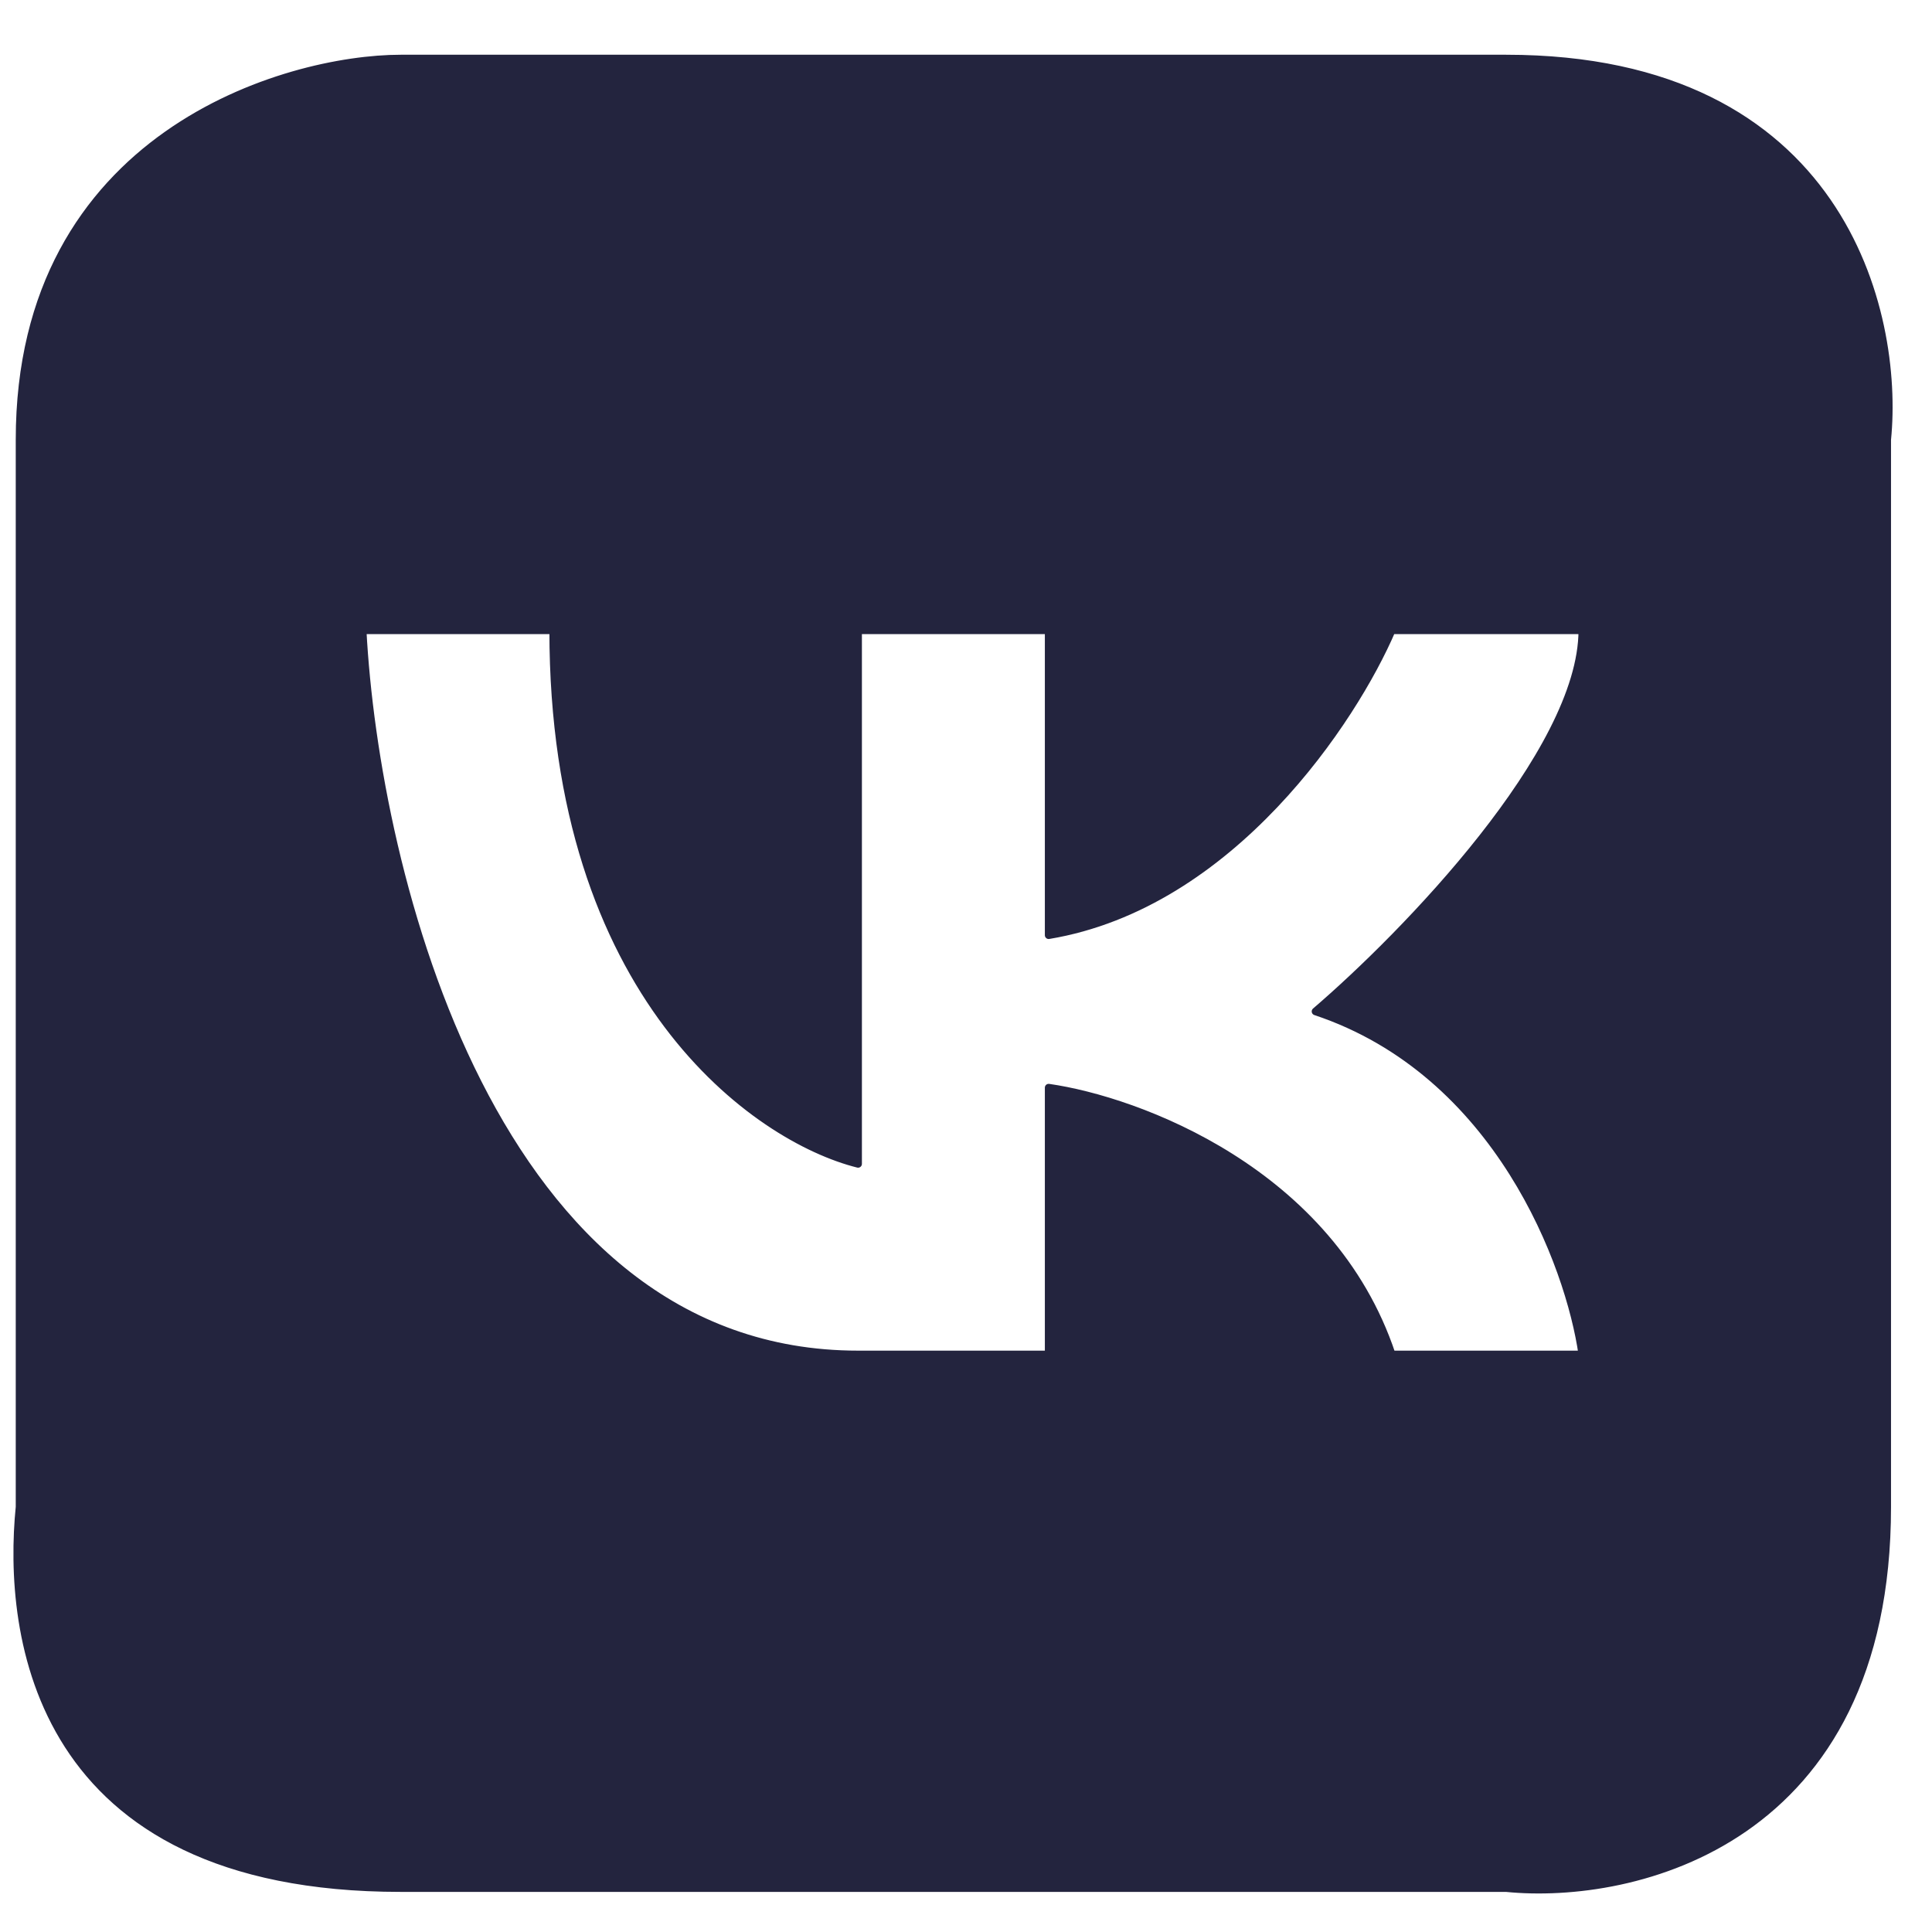
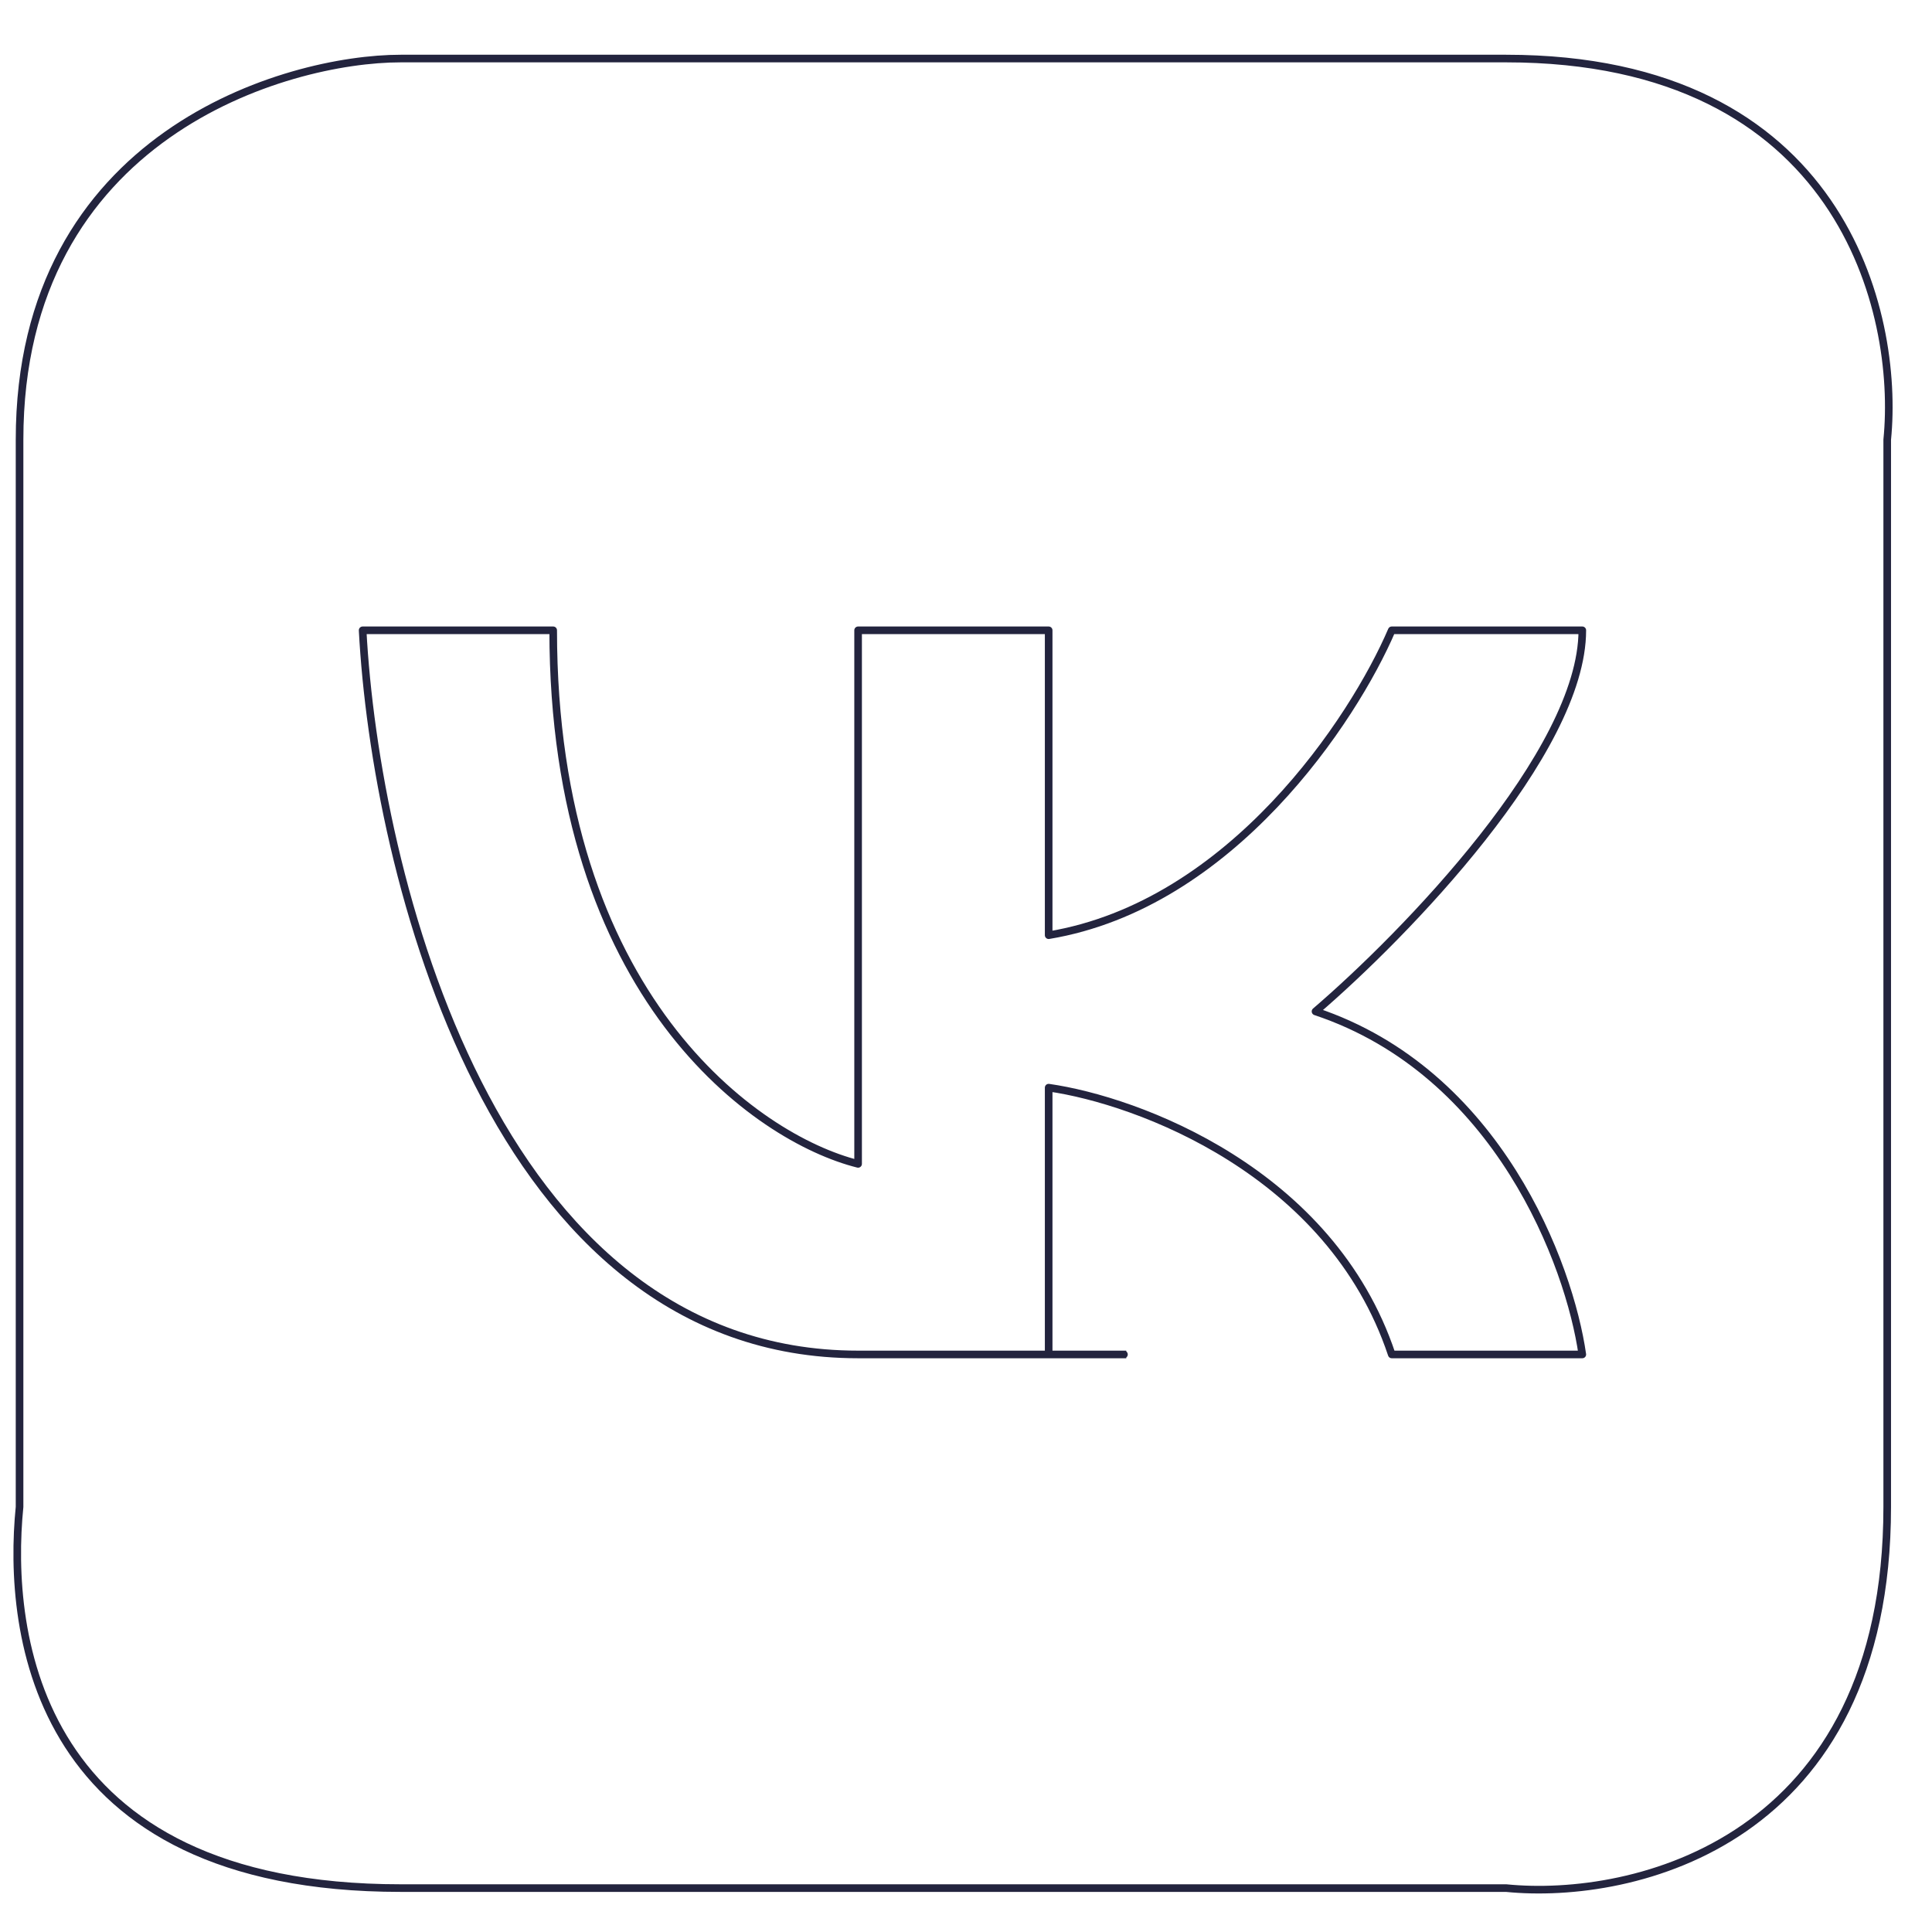
<svg xmlns="http://www.w3.org/2000/svg" width="33" height="33" viewBox="0 0 33 33" fill="none">
-   <path fill-rule="evenodd" clip-rule="evenodd" d="M0.334 7.51V25.739C0.117 27.91 0.595 32.25 6.845 32.25H25.725C27.895 32.467 32.235 31.469 32.235 25.739V7.51C32.452 5.34 31.454 1 25.725 1H6.845C4.892 1 0.334 2.302 0.334 7.51ZM14.657 23.135C8.407 23.135 6.411 14.889 6.194 10.766H9.449C9.449 17.015 12.921 19.446 14.657 19.88V10.766H17.912V15.974C21.037 15.453 23.121 12.285 23.772 10.766H27.027C27.027 12.849 23.989 15.974 22.47 17.276C25.595 18.318 26.81 21.616 27.027 23.135H23.772C22.73 20.01 19.431 18.795 17.912 18.578V23.135H14.657Z" fill="#23243E" />
  <path d="M6.845 32.25C0.595 32.25 0.117 27.91 0.334 25.739V7.51C0.334 2.302 4.892 1 6.845 1M6.845 32.25C13.095 32.25 22.253 32.25 25.725 32.25M6.845 32.25H25.725M25.725 32.25C27.895 32.467 32.235 31.469 32.235 25.739M32.235 25.739C32.235 20.01 32.235 11.2 32.235 7.51M32.235 25.739V7.51M32.235 7.51C32.452 5.34 31.454 1 25.725 1M25.725 1C19.996 1 10.968 1 6.845 1M25.725 1H6.845M14.657 23.135C8.407 23.135 6.411 14.889 6.194 10.766H9.449C9.449 17.015 12.921 19.446 14.657 19.88V10.766H17.912V15.974C21.037 15.453 23.121 12.285 23.772 10.766H27.027C27.027 12.849 23.989 15.974 22.47 17.276C25.595 18.318 26.81 21.616 27.027 23.135H23.772C22.73 20.01 19.431 18.795 17.912 18.578V23.135M14.657 23.135C20.907 23.135 19.431 23.135 17.912 23.135M14.657 23.135H17.912" stroke="#23243E" stroke-width="0.13" stroke-linecap="round" stroke-linejoin="round" />
</svg>